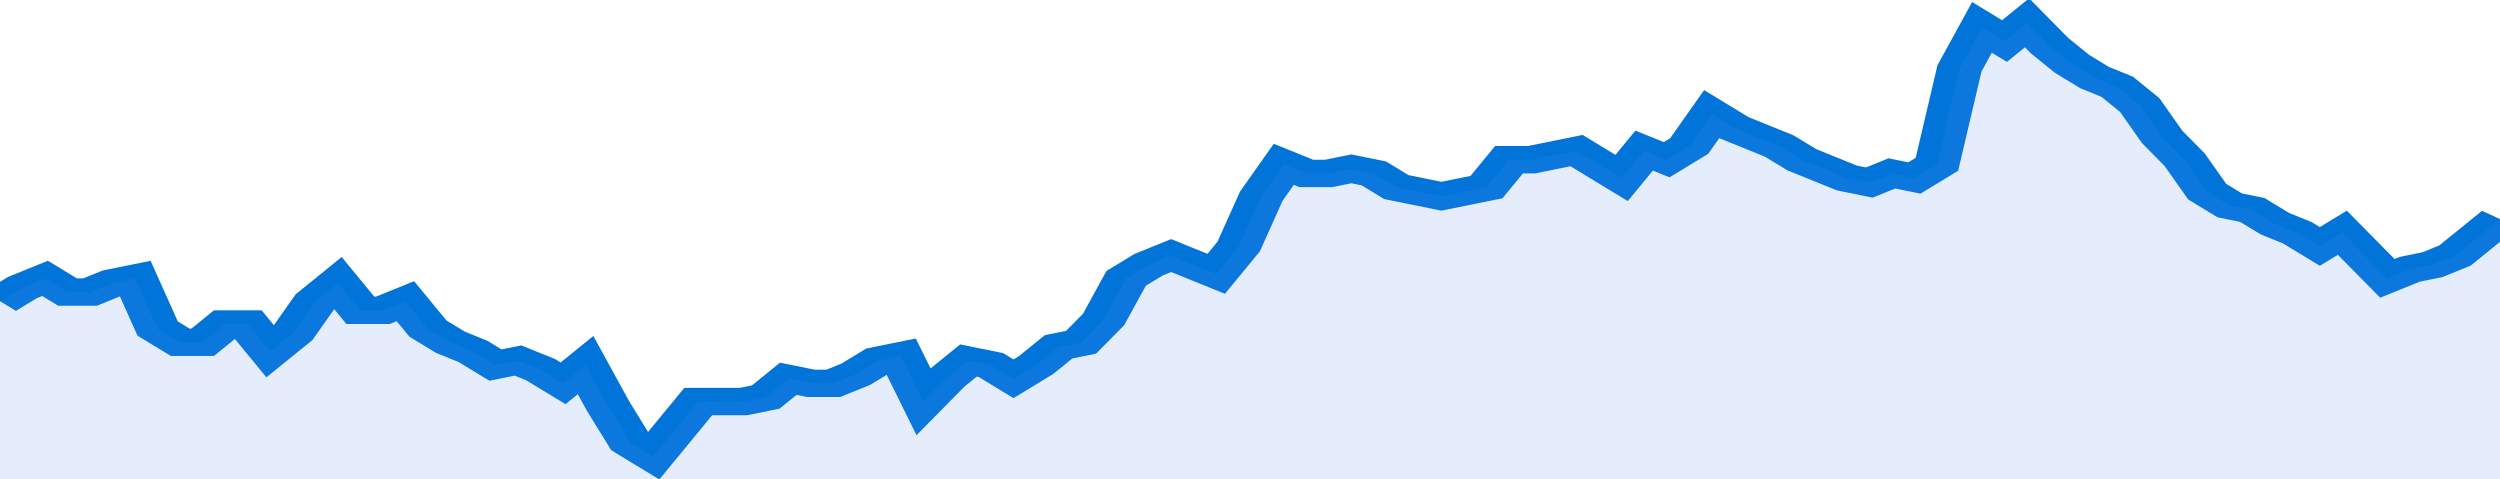
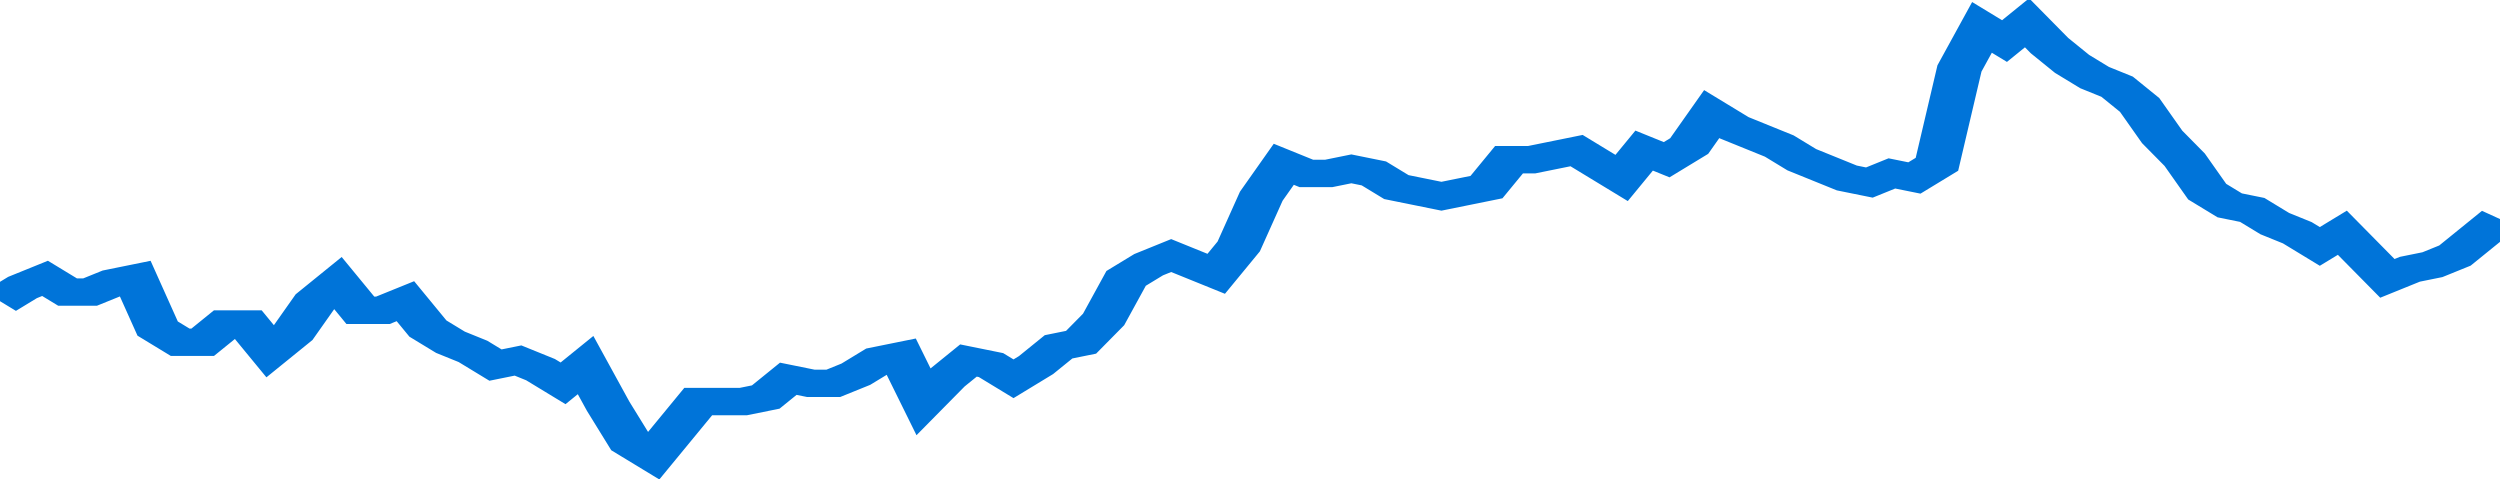
<svg xmlns="http://www.w3.org/2000/svg" viewBox="0 0 333 105" width="120" height="23" preserveAspectRatio="none">
  <polyline fill="none" stroke="#0074d9" stroke-width="6" points="0, 66 3, 63 6, 61 9, 64 12, 64 15, 62 18, 61 21, 72 24, 75 27, 75 30, 71 33, 71 36, 77 39, 73 42, 66 45, 62 48, 68 51, 68 54, 66 57, 72 60, 75 63, 77 66, 80 69, 79 72, 81 75, 84 78, 80 81, 89 84, 97 87, 100 90, 94 93, 88 96, 88 99, 88 102, 87 105, 83 108, 84 111, 84 114, 82 117, 79 120, 78 123, 88 126, 83 129, 79 132, 80 135, 83 138, 80 141, 76 144, 75 147, 70 150, 61 153, 58 156, 56 159, 58 162, 60 165, 54 168, 43 171, 36 174, 38 177, 38 180, 37 183, 38 186, 41 189, 42 192, 43 195, 42 198, 41 201, 35 204, 35 207, 34 210, 33 213, 36 216, 39 219, 33 222, 35 225, 32 228, 25 231, 28 234, 30 237, 32 240, 35 243, 37 246, 39 249, 40 252, 38 255, 39 258, 36 261, 15 264, 6 267, 9 270, 5 273, 10 276, 14 279, 17 282, 19 285, 23 288, 30 291, 35 294, 42 297, 45 300, 46 303, 49 306, 51 309, 54 312, 51 315, 56 318, 61 321, 59 324, 58 327, 56 330, 52 333, 48 333, 48 "> </polyline>
-   <polygon fill="#5085ec" opacity="0.15" points="0, 105 0, 66 3, 63 6, 61 9, 64 12, 64 15, 62 18, 61 21, 72 24, 75 27, 75 30, 71 33, 71 36, 77 39, 73 42, 66 45, 62 48, 68 51, 68 54, 66 57, 72 60, 75 63, 77 66, 80 69, 79 72, 81 75, 84 78, 80 81, 89 84, 97 87, 100 90, 94 93, 88 96, 88 99, 88 102, 87 105, 83 108, 84 111, 84 114, 82 117, 79 120, 78 123, 88 126, 83 129, 79 132, 80 135, 83 138, 80 141, 76 144, 75 147, 70 150, 61 153, 58 156, 56 159, 58 162, 60 165, 54 168, 43 171, 36 174, 38 177, 38 180, 37 183, 38 186, 41 189, 42 192, 43 195, 42 198, 41 201, 35 204, 35 207, 34 210, 33 213, 36 216, 39 219, 33 222, 35 225, 32 228, 25 231, 28 234, 30 237, 32 240, 35 243, 37 246, 39 249, 40 252, 38 255, 39 258, 36 261, 15 264, 6 267, 9 270, 5 273, 10 276, 14 279, 17 282, 19 285, 23 288, 30 291, 35 294, 42 297, 45 300, 46 303, 49 306, 51 309, 54 312, 51 315, 56 318, 61 321, 59 324, 58 327, 56 330, 52 333, 48 333, 105 " />
</svg>